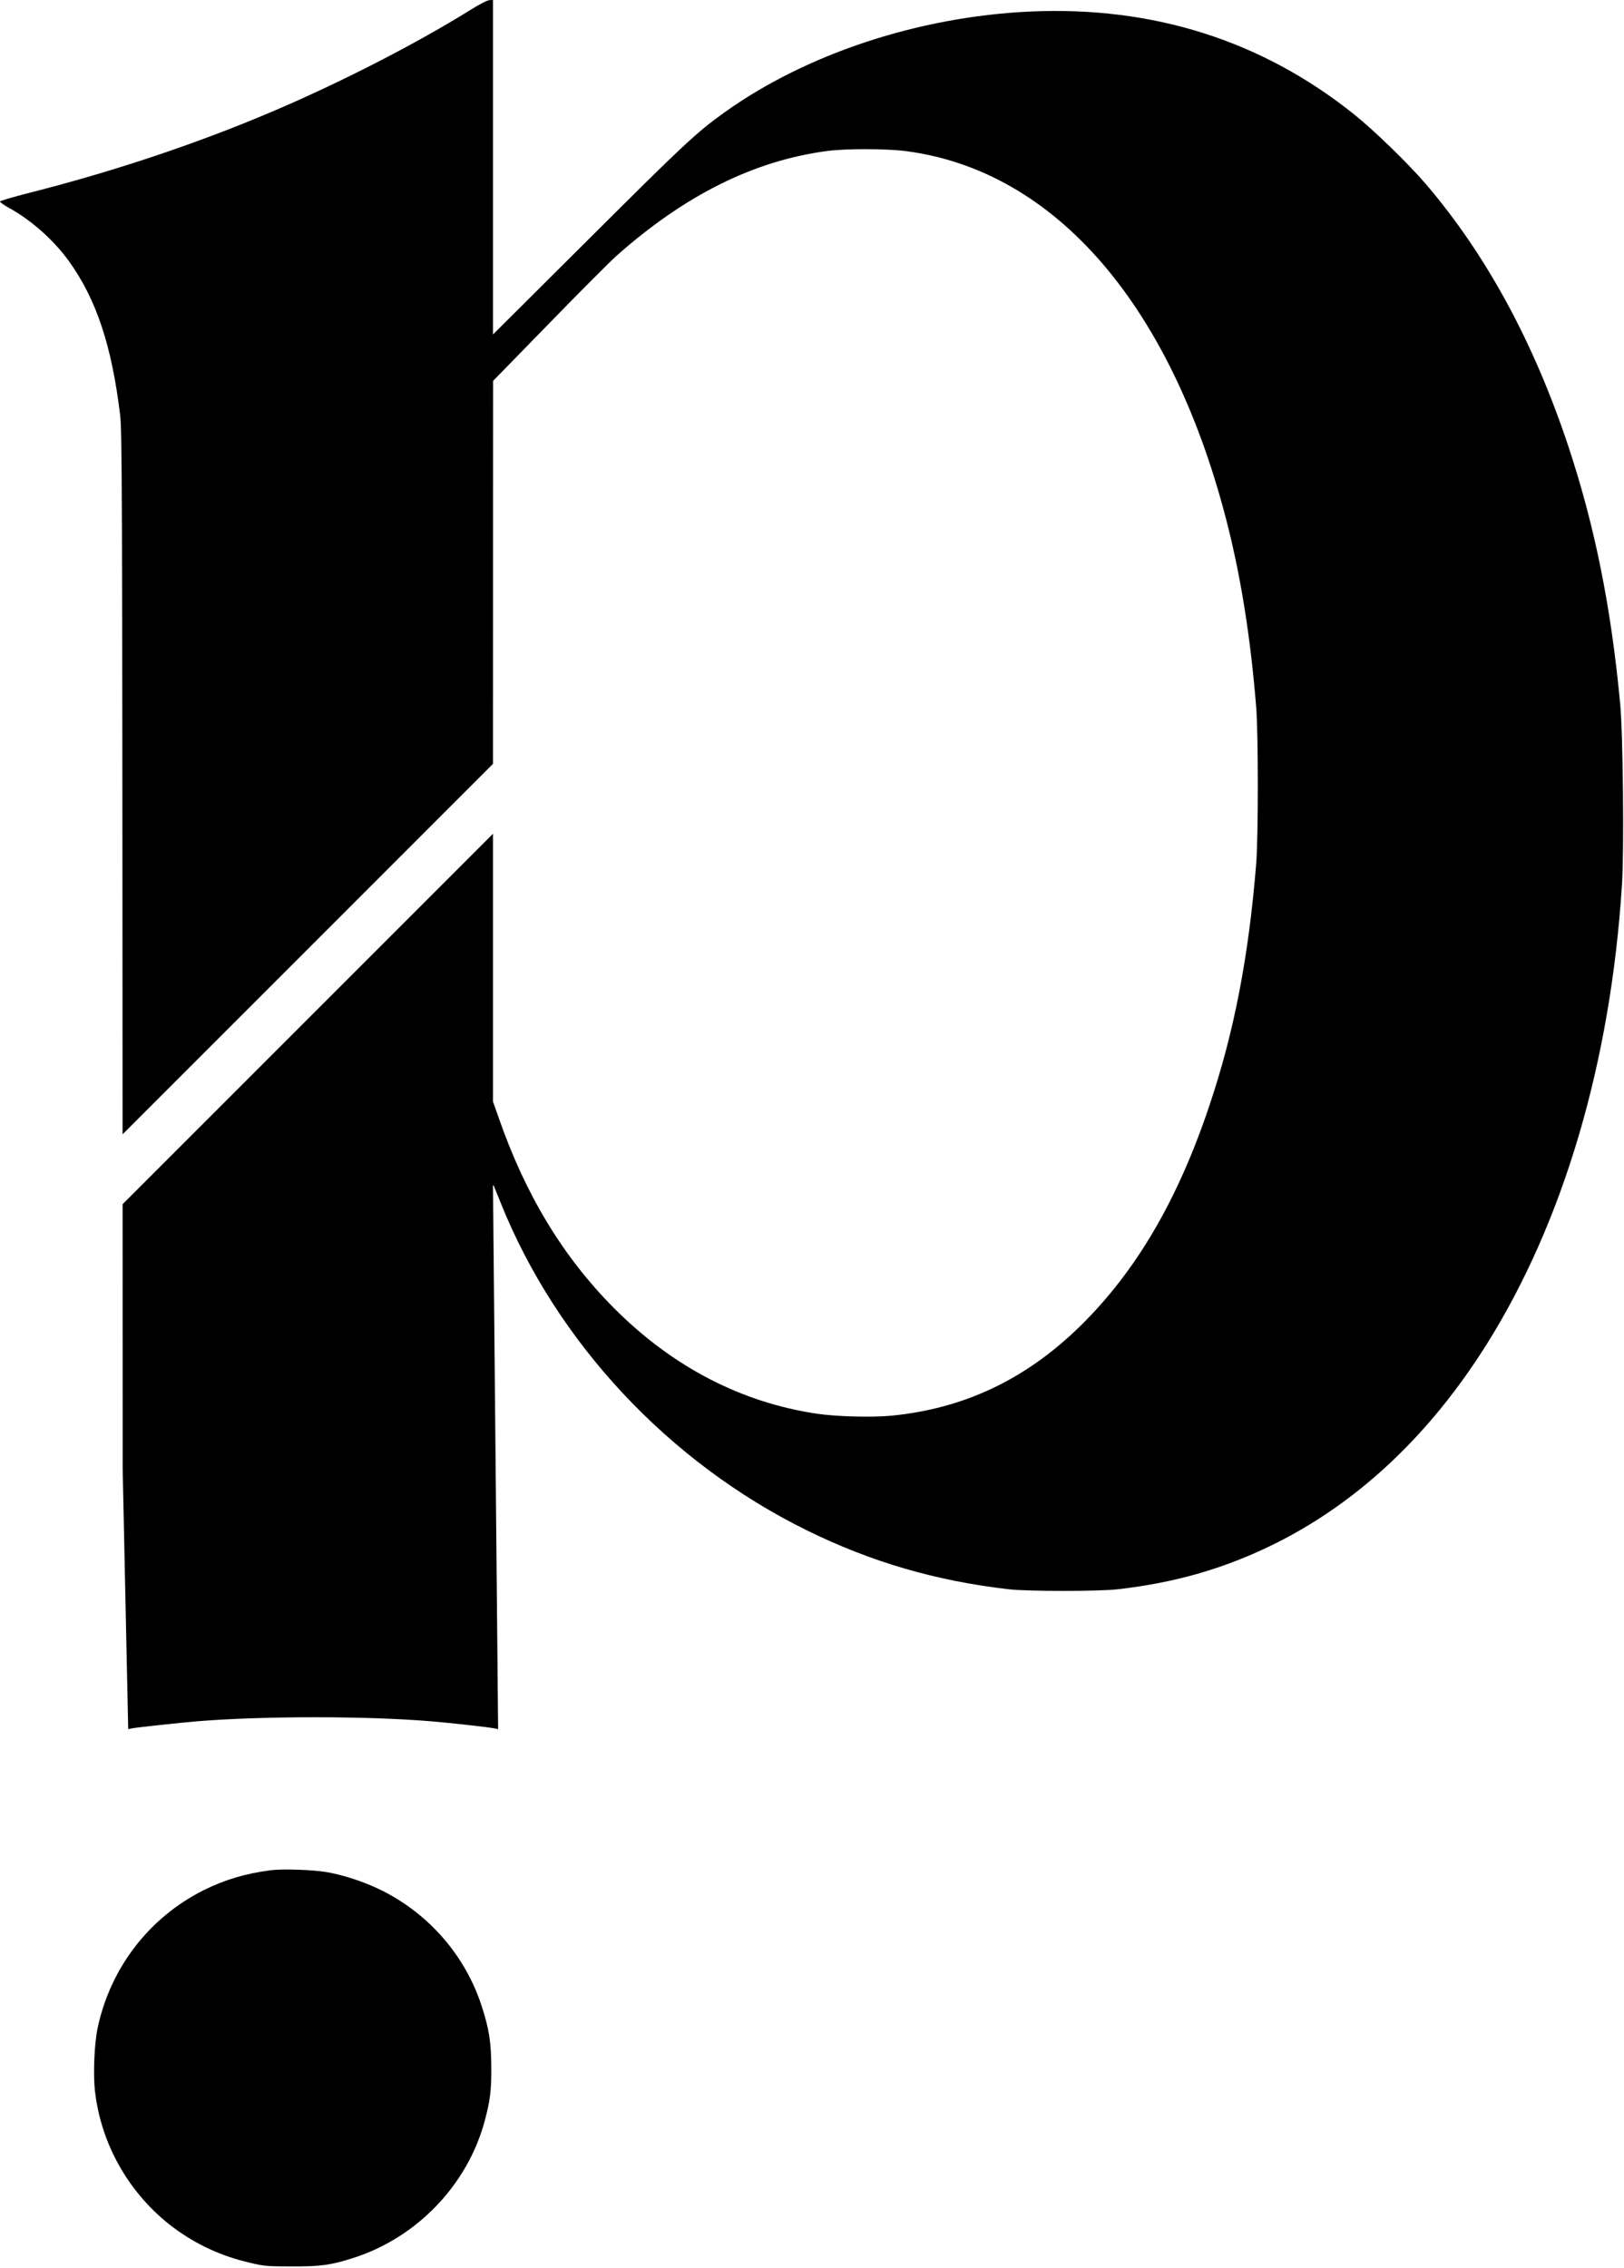
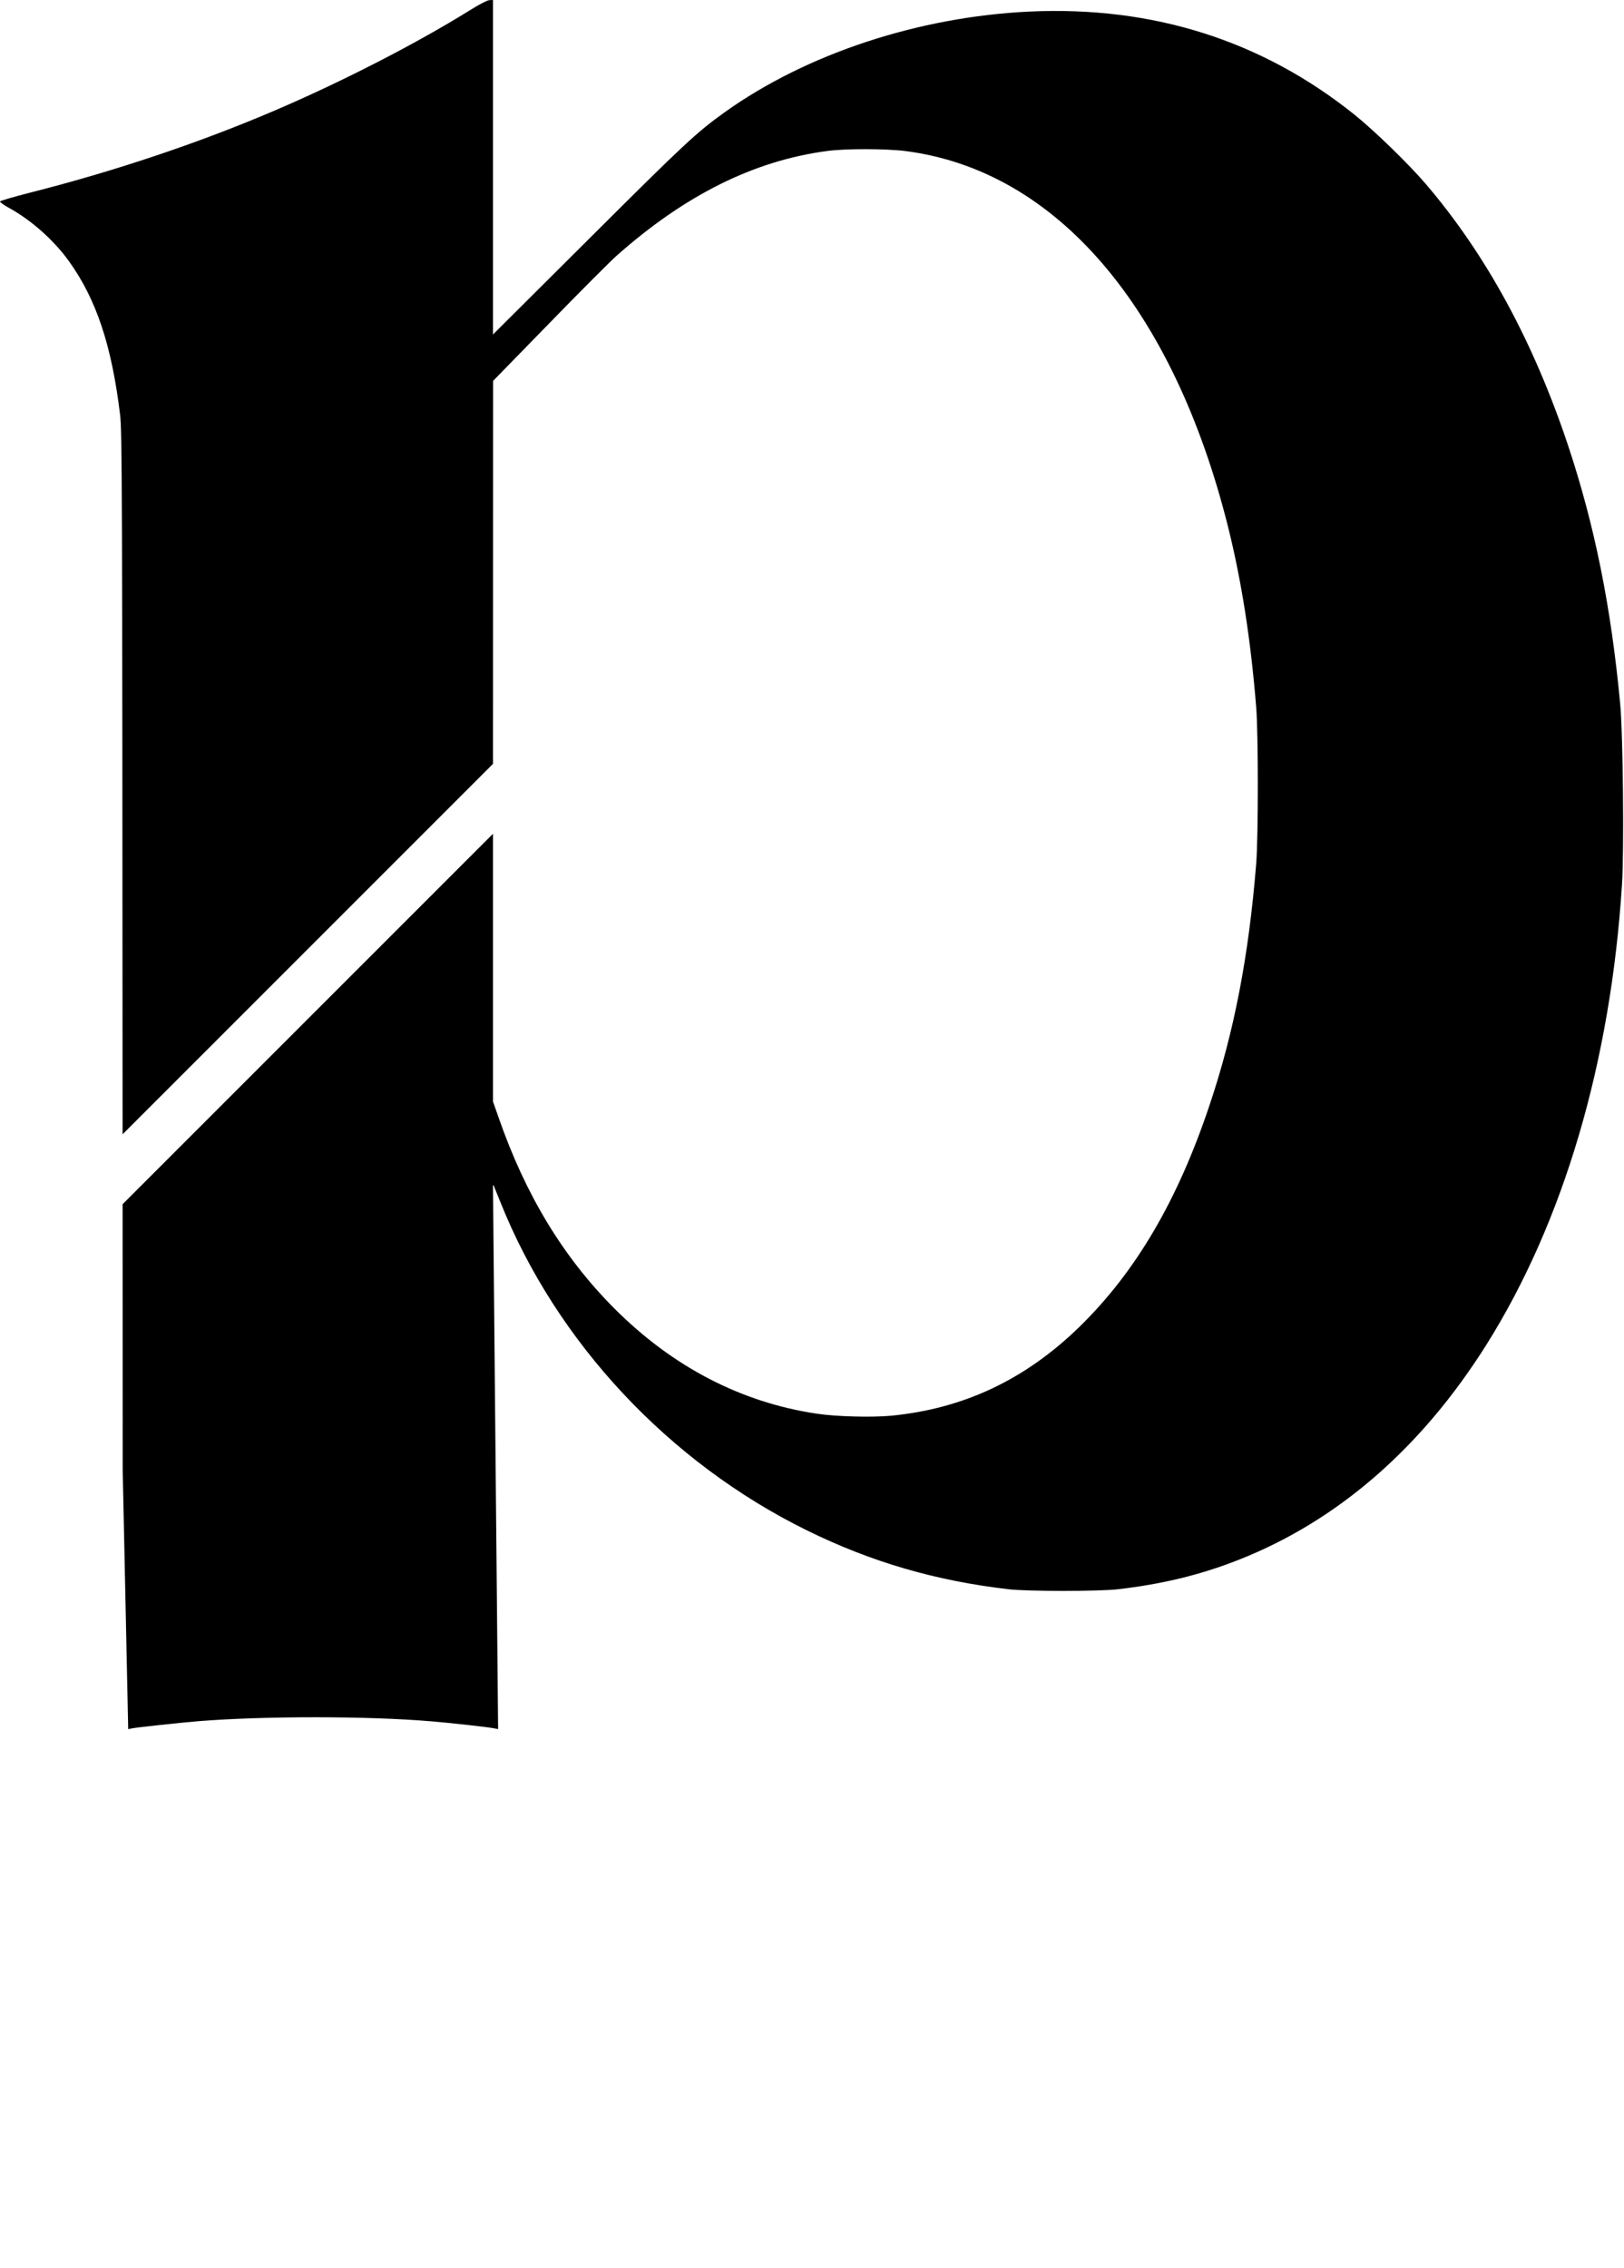
<svg xmlns="http://www.w3.org/2000/svg" width="527" height="736" viewBox="0 0 527 736" fill="none">
-   <path d="M87.864 606.845C79.694 607.887 73.025 609.888 66.106 613.305C48.392 622.183 35.846 638.48 31.678 658.029C30.595 663.239 30.178 673.159 30.845 678.744C32.887 696.125 42.14 712.13 56.187 722.717C63.689 728.302 71.692 732.012 81.153 734.221C85.696 735.305 86.822 735.388 94.658 735.388C104.078 735.43 107.329 734.971 114.664 732.637C135.38 726.01 151.802 708.838 157.346 687.997C159.054 681.537 159.471 678.286 159.43 670.825C159.388 662.572 158.721 658.362 156.304 650.901C151.052 634.729 139.465 621.266 124.126 613.514C118.666 610.763 111.83 608.47 106.12 607.47C101.618 606.678 91.782 606.345 87.864 606.845Z" fill="black" />
  <path fill-rule="evenodd" clip-rule="evenodd" d="M88.7 36.054C110.416 26.801 134.841 14.296 152.263 3.46C155.431 1.459 158.182 0.042 158.849 0.042L159.974 0V54.269V108.537L191.36 77.276C222.12 46.599 226.08 42.931 235.208 36.388C261.842 17.381 298.229 5.419 334.158 3.751C374.213 1.917 409.6 13.171 439.61 37.263C446.07 42.473 457.074 53.143 462.743 59.77C482.249 82.612 497.629 110.871 508.883 144.633C517.469 170.475 522.805 196.859 525.764 228.411C526.681 237.998 527.056 276.094 526.347 286.972C522.68 344.658 507.383 396.468 482.333 436.356C461.242 469.867 434.025 493.5 401.931 506.129C389.676 510.964 377.214 514.007 362.751 515.674C356.707 516.383 333.449 516.383 327.322 515.674C303.606 512.923 282.724 506.838 261.8 496.543C217.035 474.494 180.606 435.564 162.433 390.174L160.183 384.63H159.974L161.641 561.065L160.474 560.814C158.807 560.439 146.011 559.022 139.967 558.522C119.335 556.771 85.616 556.771 64.317 558.48C57.981 559.022 44.394 560.481 42.768 560.814L41.601 561.065L39.809 476.745C39.8 445.224 39.792 416.645 39.784 390.729C41.653 388.86 43.538 386.975 45.439 385.074L159.974 270.539V357.413L161.808 362.623C170.519 387.715 182.773 407.93 199.362 424.56C218.244 443.483 240.46 455.029 265.009 458.697C271.262 459.656 282.932 459.947 289.184 459.364C312.734 457.071 332.616 447.693 350.205 430.604C368.586 412.681 382.216 389.424 392.552 358.455C400.513 334.738 405.223 310.23 407.641 280.304C408.349 271.384 408.349 238.373 407.641 229.453C405.89 207.612 402.889 188.564 398.554 171.1C380.673 99.576 342.702 55.311 293.853 49.017C287.642 48.225 274.596 48.183 268.552 48.975C244.753 52.101 222.328 63.23 199.988 83.07C198.029 84.821 188.234 94.616 178.23 104.911L160.016 123.584L159.974 240.498V247.857L39.777 368.054C39.703 155.246 39.592 139.6 38.975 134.629C36.266 112.163 31.264 97.075 22.303 84.654C17.426 77.902 10.257 71.524 3.046 67.523C1.296 66.564 -0.08 65.606 0.004 65.356C0.087 65.147 4.463 63.855 9.715 62.521C37.016 55.602 64.275 46.474 88.7 36.054Z" fill="black" />
</svg>